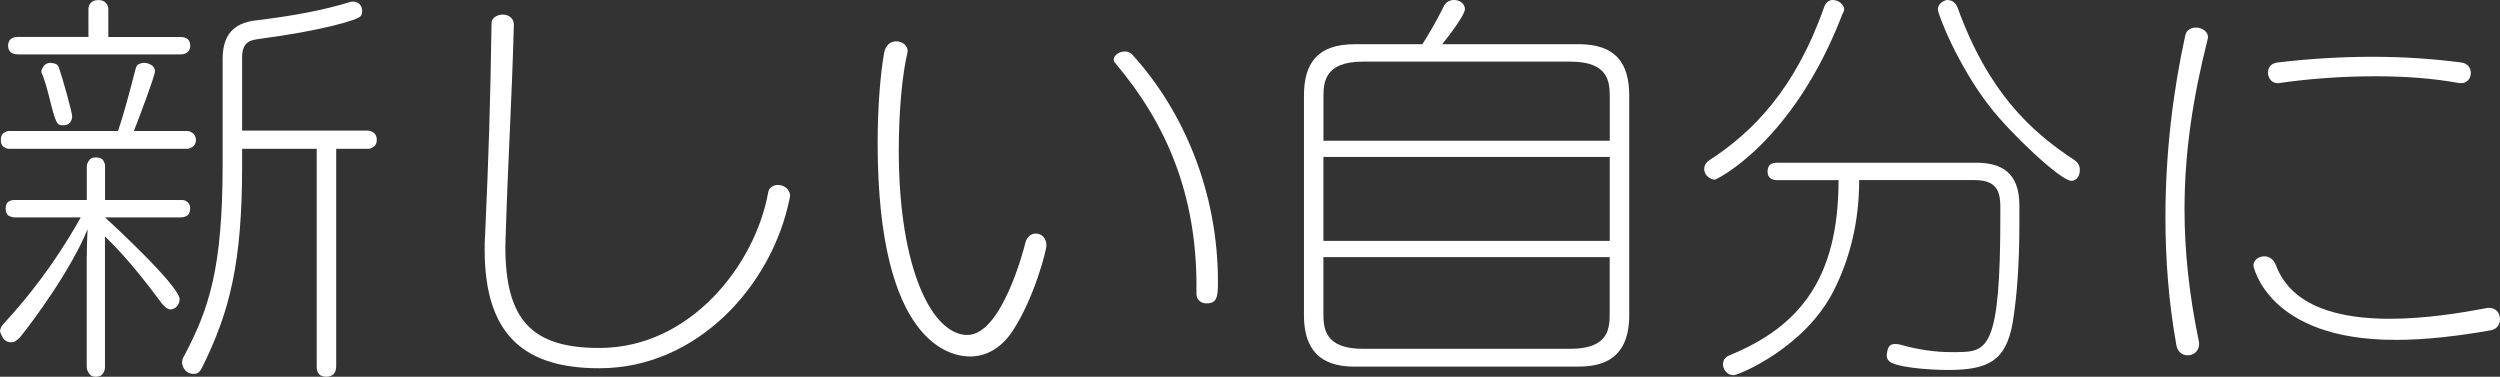
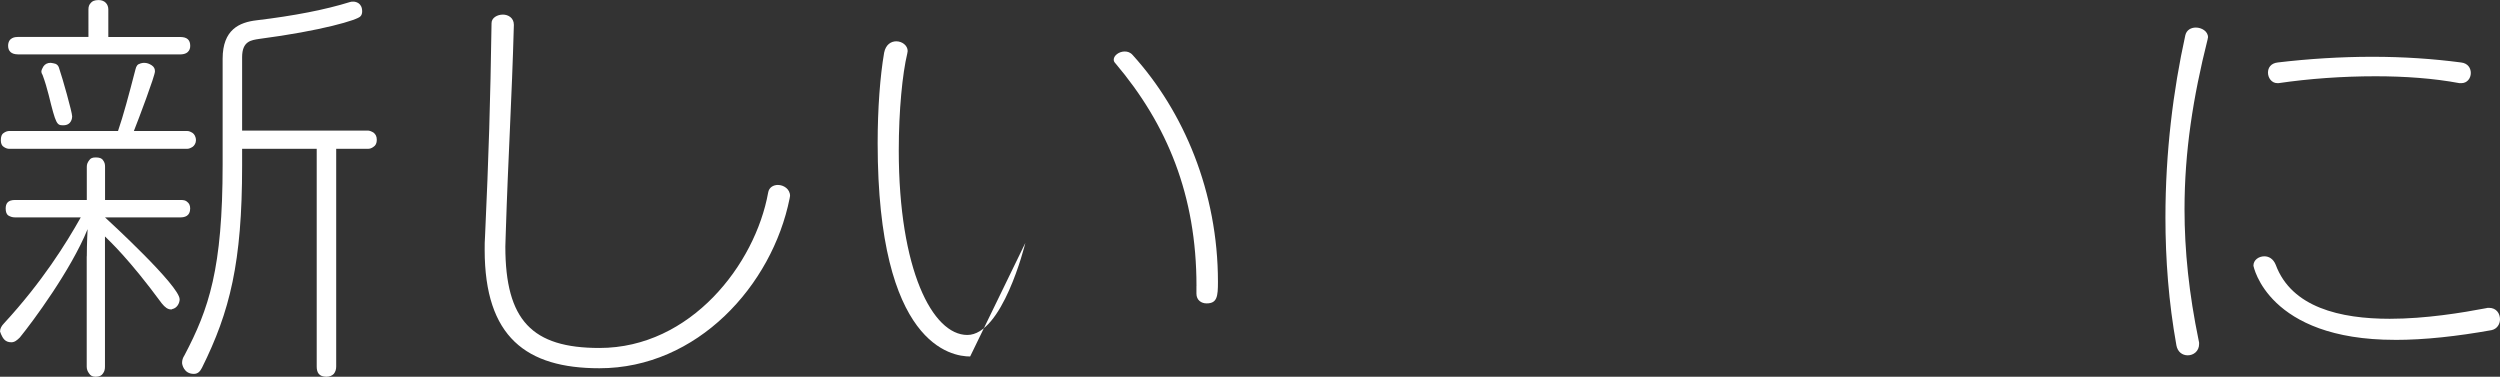
<svg xmlns="http://www.w3.org/2000/svg" id="_レイヤー_2" viewBox="0 0 567.08 85.46">
  <rect x="0" y="0" width="567.08" height="85.46" fill="#333333" stroke="none" />
  <g id="DESIGN">
    <path d="M19.69,58.14c0-2.85.18-6.16.18-6.16-3.77,9.29-12.51,21.07-15.36,24.56-.64.64-1.2,1.1-1.93,1.1-1.47,0-1.93-.92-2.39-1.93,0-.18-.18-.37-.18-.55,0-.64.37-1.29.92-1.84,8.65-9.38,14.08-18.12,17.39-24.01H3.4c-.64,0-1.1-.18-1.56-.46-.37-.28-.55-.83-.55-1.56,0-1.1.46-1.93,2.12-1.93h16.28v-7.54c0-.55.18-1.01.55-1.47.28-.46.74-.64,1.47-.64.83,0,1.38.18,1.66.64.37.46.46.92.46,1.47v7.54h17.11c.74,0,1.2.09,1.56.46.37.28.64.74.64,1.47,0,1.75-1.29,2.02-2.21,2.02h-17.11c1.01.92,16.93,15.55,16.93,18.58,0,.92-.64,2.02-1.66,2.21-.09.09-.18.09-.28.09-.74,0-1.38-.46-2.12-1.38-7.45-10.12-11.78-14.08-12.88-15.18v29.53c0,.55-.09,1.1-.46,1.56-.28.46-.83.74-1.66.74-.74,0-1.2-.28-1.47-.74-.37-.46-.55-1.01-.55-1.56v-25.02ZM2.12,33.76c-.46,0-.92-.18-1.29-.46-.46-.28-.64-.83-.64-1.47,0-.83.18-1.38.64-1.66.37-.28.83-.46,1.29-.46h24.65c1.2-3.5,2.39-7.91,3.96-13.98.18-.74.46-1.2,1.1-1.29,0-.09.09-.09.18-.09.28-.09.55-.09.74-.09.55,0,1.1.18,1.66.55s.74.83.74,1.38c0,1.01-3.68,10.76-4.78,13.52h12.05c.46,0,.83.18,1.29.46.37.28.74.83.74,1.66,0,.64-.37,1.2-.74,1.47-.46.28-.83.46-1.29.46H2.12ZM4.05,12.33c-1.47,0-2.21-.74-2.21-1.93,0-1.93,1.66-2.02,2.21-2.02h16.01V2.12c0-.64.18-1.1.55-1.47.28-.37.83-.64,1.75-.64,1.47,0,2.21,1.01,2.21,2.12v6.26h16.28c1.56,0,2.3.64,2.3,2.02,0,.28,0,1.93-2.3,1.93H4.05ZM9.38,16.28c0-.46.28-.83.46-1.2.37-.55.92-.83,1.66-.83.18,0,.37.09.55.09.74.09,1.2.46,1.38,1.2.74,2.12,2.94,9.94,2.94,10.86,0,.28-.09,2.02-2.02,2.02-1.47,0-1.66-.18-3.31-6.9-.37-1.47-.83-3.04-1.38-4.51-.18-.28-.28-.55-.28-.74ZM71.85,33.76h-16.93v3.86c0,21.89-2.76,33.03-9.11,45.81-.46.92-1.01,1.38-1.84,1.38-2.3,0-2.67-2.21-2.67-2.48,0-.64.18-1.2.55-1.75,5.52-10.49,8.65-19.59,8.65-43.24V13.34c0-6.62,3.77-8.28,7.73-8.74,8.46-1.01,15.55-2.39,21.16-4.14.28-.09.46-.09.74-.09.55,0,2.02.28,2.02,2.21,0,.37-.09.83-.37,1.1-.55.83-8.92,3.31-23,5.15-1.75.28-3.86.46-3.86,4.14v16.65h28.52c.37,0,.83.18,1.29.46.46.37.74.83.74,1.66,0,.74-.28,1.29-.74,1.56-.46.37-.92.46-1.29.46h-7.18v49.4c0,.64-.18,1.2-.55,1.66-.37.37-.92.64-1.66.64-1.66,0-2.21-.92-2.21-2.3v-49.4Z" style="fill:#fff; stroke-width:0px;" />
    <path d="M116.56,5.7c-.46,16.93-1.29,29.71-1.84,47.29,0,1.01-.09,1.93-.09,2.94,0,16.74,6.07,23,21.34,23,20.7,0,35.33-18.95,38.27-35.23.18-1.2,1.2-1.75,2.21-1.75,1.29,0,2.76.92,2.76,2.48,0,.18-.09.37-.09.55-3.96,19.78-20.97,38.55-43.15,38.55-16.56,0-26.03-7.08-26.03-26.86,0-1.01,0-2.12.09-3.22.83-18.12,1.2-30.36,1.47-48.21,0-1.2,1.29-1.93,2.58-1.93,1.2,0,2.48.74,2.48,2.3v.09Z" style="fill:#fff; stroke-width:0px;" />
-     <path d="M220.06,80.86c-4.14,0-20.98-2.48-20.98-48.39,0-7.82.55-15.18,1.47-20.52.37-1.84,1.56-2.58,2.76-2.58,1.29,0,2.58.92,2.58,2.21,0,.18-.09.37-.09.55-1.1,4.6-1.93,12.88-1.93,21.99,0,27.05,7.64,41.86,15.55,41.86s12.97-20.05,13.16-20.88c.37-1.47,1.38-2.12,2.39-2.12,1.2,0,2.39.92,2.39,2.67,0,1.29-2.85,12.05-7.54,19.23-2.67,4.14-6.16,5.98-9.75,5.98ZM271.4,64.86c0-20.52-6.62-36.61-18.4-50.51-.28-.28-.37-.55-.37-.83,0-.92,1.2-1.84,2.48-1.84.64,0,1.29.18,1.84.83,11.59,12.79,19.32,31.09,19.32,51.43,0,3.31-.18,4.88-2.58,4.88-1.2,0-2.3-.74-2.3-2.21v-1.75Z" style="fill:#fff; stroke-width:0px;" />
-     <path d="M307.28,83.16c-5.61,0-11.5-1.84-11.5-11.68V21.71c0-7.36,3.04-11.68,11.5-11.68h15.36c1.75-2.76,3.5-5.8,4.97-8.83.46-.74,1.1-1.1,1.93-1.2h.28c1.93,0,2.48,1.47,2.48,2.02,0,1.47-4.05,6.62-5.15,8h30.91c8.46,0,11.5,4.32,11.5,11.68v49.77c0,9.84-5.89,11.68-11.5,11.68h-50.78ZM365.14,22.08c0-3.31-.09-8.1-8.92-8.1h-47.1c-8.74,0-8.92,4.78-8.92,8.1v9.84h64.95v-9.84ZM365.14,35.6h-64.95v19.04h64.95v-19.04ZM365.14,58.32h-64.95v12.7c0,3.31.18,8.1,8.92,8.1h47.1c8.83,0,8.92-4.78,8.92-8.1v-12.7Z" style="fill:#fff; stroke-width:0px;" />
-     <path d="M386.58,38.64v-.37c0-.83.46-1.47,1.29-2.02,9.66-6.26,19.32-16.01,25.85-34.5.37-1.1,1.01-1.66,1.84-1.75,1.01,0,1.75.37,2.3,1.01.18.28.46.64.46,1.01,0,.28-.09.64-.37,1.1-11.22,29.25-28.61,37.63-28.98,37.63-.64,0-1.56-.46-2.12-1.29l-.28-.83ZM444.17,79.85c6.72,0,9.57-1.1,9.57-30.54v-2.48c0-4.05-1.38-5.98-5.89-5.98h-26.13c0,9.75-2.21,17.94-5.7,24.93-6.62,13.25-21.8,19.32-22.72,19.32-1.93,0-2.48-1.75-2.48-2.48,0-.28.09-.64.18-.92.28-.46.64-.83,1.29-1.1,15.73-6.44,24.75-17.2,24.75-39.74h-13.98c-.46,0-2.12-.09-2.12-1.93,0-.64.18-1.2.55-1.56.37-.28.92-.46,1.56-.46h45.17c5.43,0,9.84,1.93,9.84,9.66v4.14c0,9.11-.55,16.74-1.56,22.72-1.56,8.37-5.43,10.49-14.63,10.49-4.51,0-12.6-.64-13.52-2.21-.28-.28-.37-.64-.37-1.1,0-.18,0-.46.09-.74.18-1.2.64-1.84,1.75-1.84.28,0,.55,0,1.01.09,4.51,1.29,8.46,1.75,11.78,1.75h1.56ZM451.35,24.19c-7.36-9.48-11.78-20.97-11.78-22.08,0-1.38,1.56-2.12,2.21-2.12.18,0,.37.09.55.09.74.18,1.38.74,1.75,1.75,6.9,18.95,16.38,27.87,26.49,34.5.83.55,1.2,1.29,1.2,2.21,0,1.75-1.01,2.48-1.93,2.48-2.39,0-13.8-10.76-18.49-16.84Z" style="fill:#fff; stroke-width:0px;" />
+     <path d="M220.06,80.86c-4.14,0-20.98-2.48-20.98-48.39,0-7.82.55-15.18,1.47-20.52.37-1.84,1.56-2.58,2.76-2.58,1.29,0,2.58.92,2.58,2.21,0,.18-.09.37-.09.55-1.1,4.6-1.93,12.88-1.93,21.99,0,27.05,7.64,41.86,15.55,41.86s12.97-20.05,13.16-20.88ZM271.4,64.86c0-20.52-6.62-36.61-18.4-50.51-.28-.28-.37-.55-.37-.83,0-.92,1.2-1.84,2.48-1.84.64,0,1.29.18,1.84.83,11.59,12.79,19.32,31.09,19.32,51.43,0,3.31-.18,4.88-2.58,4.88-1.2,0-2.3-.74-2.3-2.21v-1.75Z" style="fill:#fff; stroke-width:0px;" />
    <path d="M493.67,78.29c-1.75-9.75-2.48-19.5-2.48-28.98,0-14.72,1.75-28.79,4.51-41.31.28-1.2,1.29-1.75,2.39-1.75,1.29,0,2.76.83,2.76,2.21,0,.09-.09.28-.09.46-3.31,13.16-5.24,25.48-5.24,38.55,0,9.38,1.01,19.14,3.22,29.81.09.28.09.46.09.74,0,1.66-1.29,2.58-2.58,2.58-1.2,0-2.3-.74-2.58-2.3ZM543.26,77.09c-28.89,0-32.11-16.74-32.11-16.83,0-1.29,1.2-2.12,2.48-2.12,1.01,0,2.02.55,2.58,1.93,3.59,9.66,14.63,12.24,25.85,12.24,8.19,0,16.47-1.38,21.8-2.39.28-.09.46-.09.74-.09,1.66,0,2.48,1.29,2.48,2.58,0,1.1-.64,2.21-1.93,2.48-7.73,1.38-15.09,2.21-21.9,2.21ZM557.88,18.86c-5.89-1.1-12.42-1.56-19.04-1.56-7.54,0-15.09.55-21.99,1.56h-.28c-1.29,0-2.12-1.2-2.12-2.39,0-1.1.64-2.12,2.21-2.3,6.99-.83,14.26-1.29,21.44-1.29s13.8.46,20.15,1.29c1.56.18,2.21,1.29,2.21,2.39,0,1.2-.83,2.3-2.12,2.3h-.46Z" style="fill:#fff; stroke-width:0px;" />
  </g>
</svg>